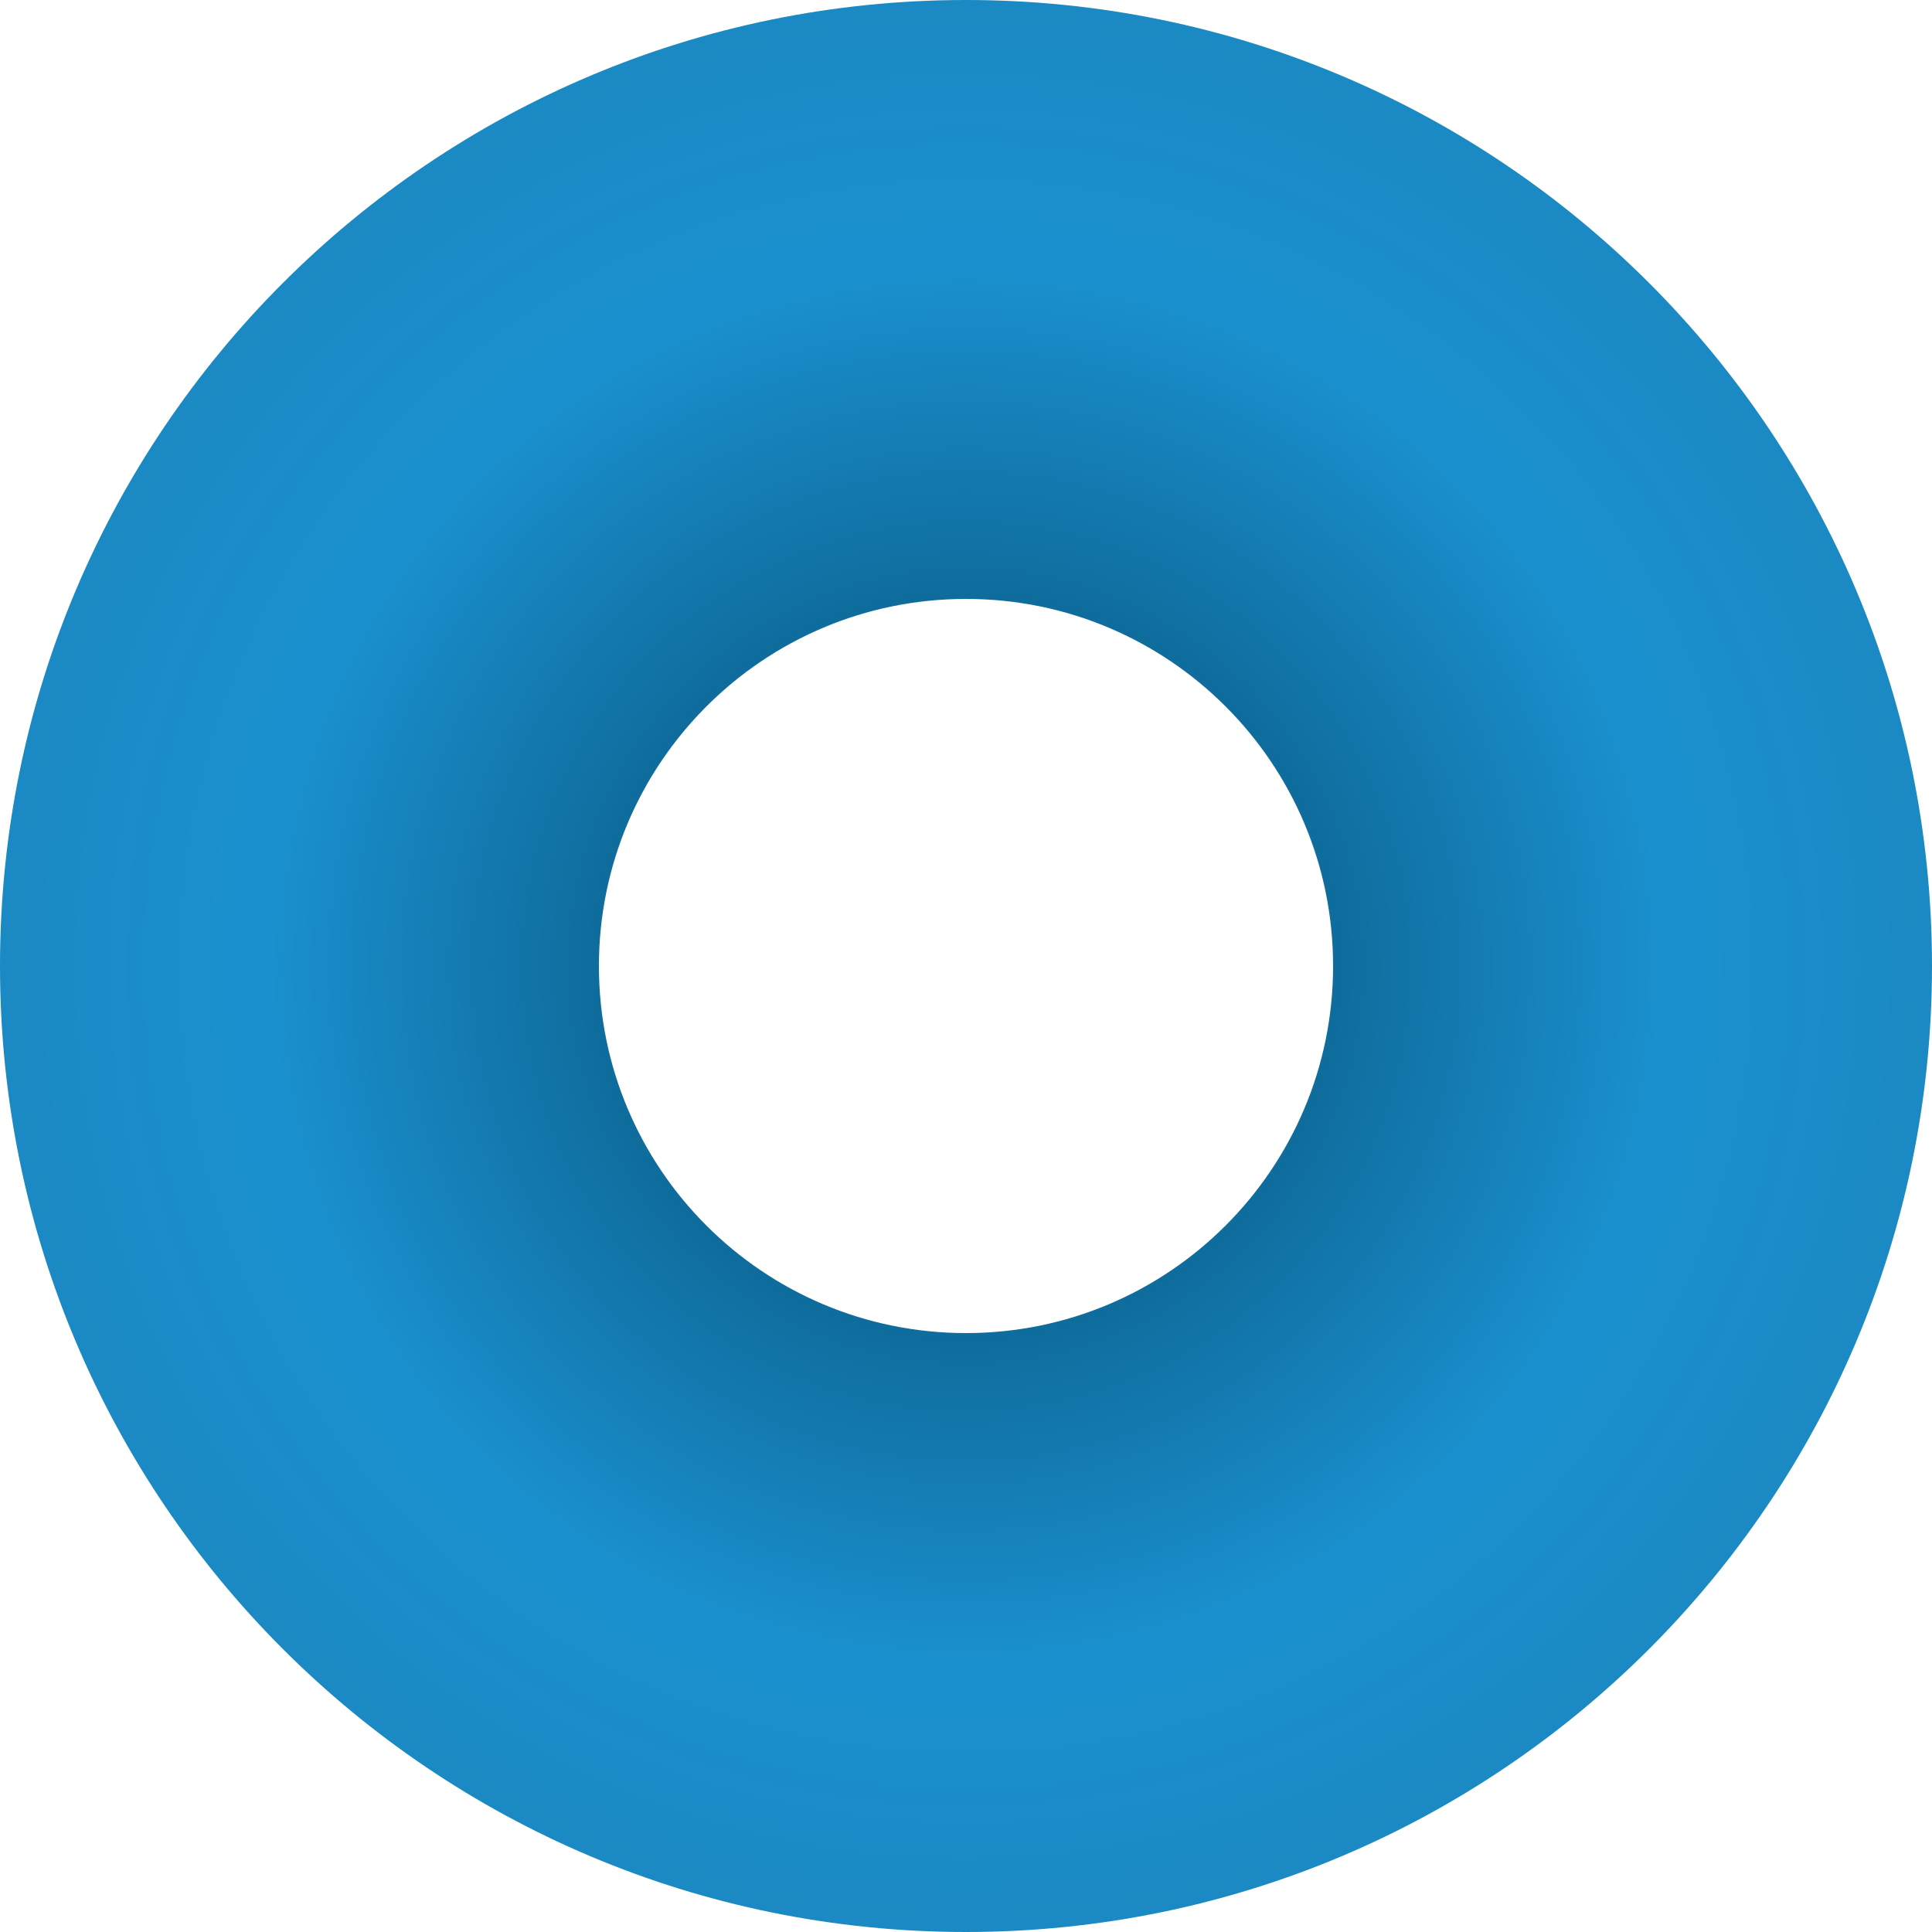
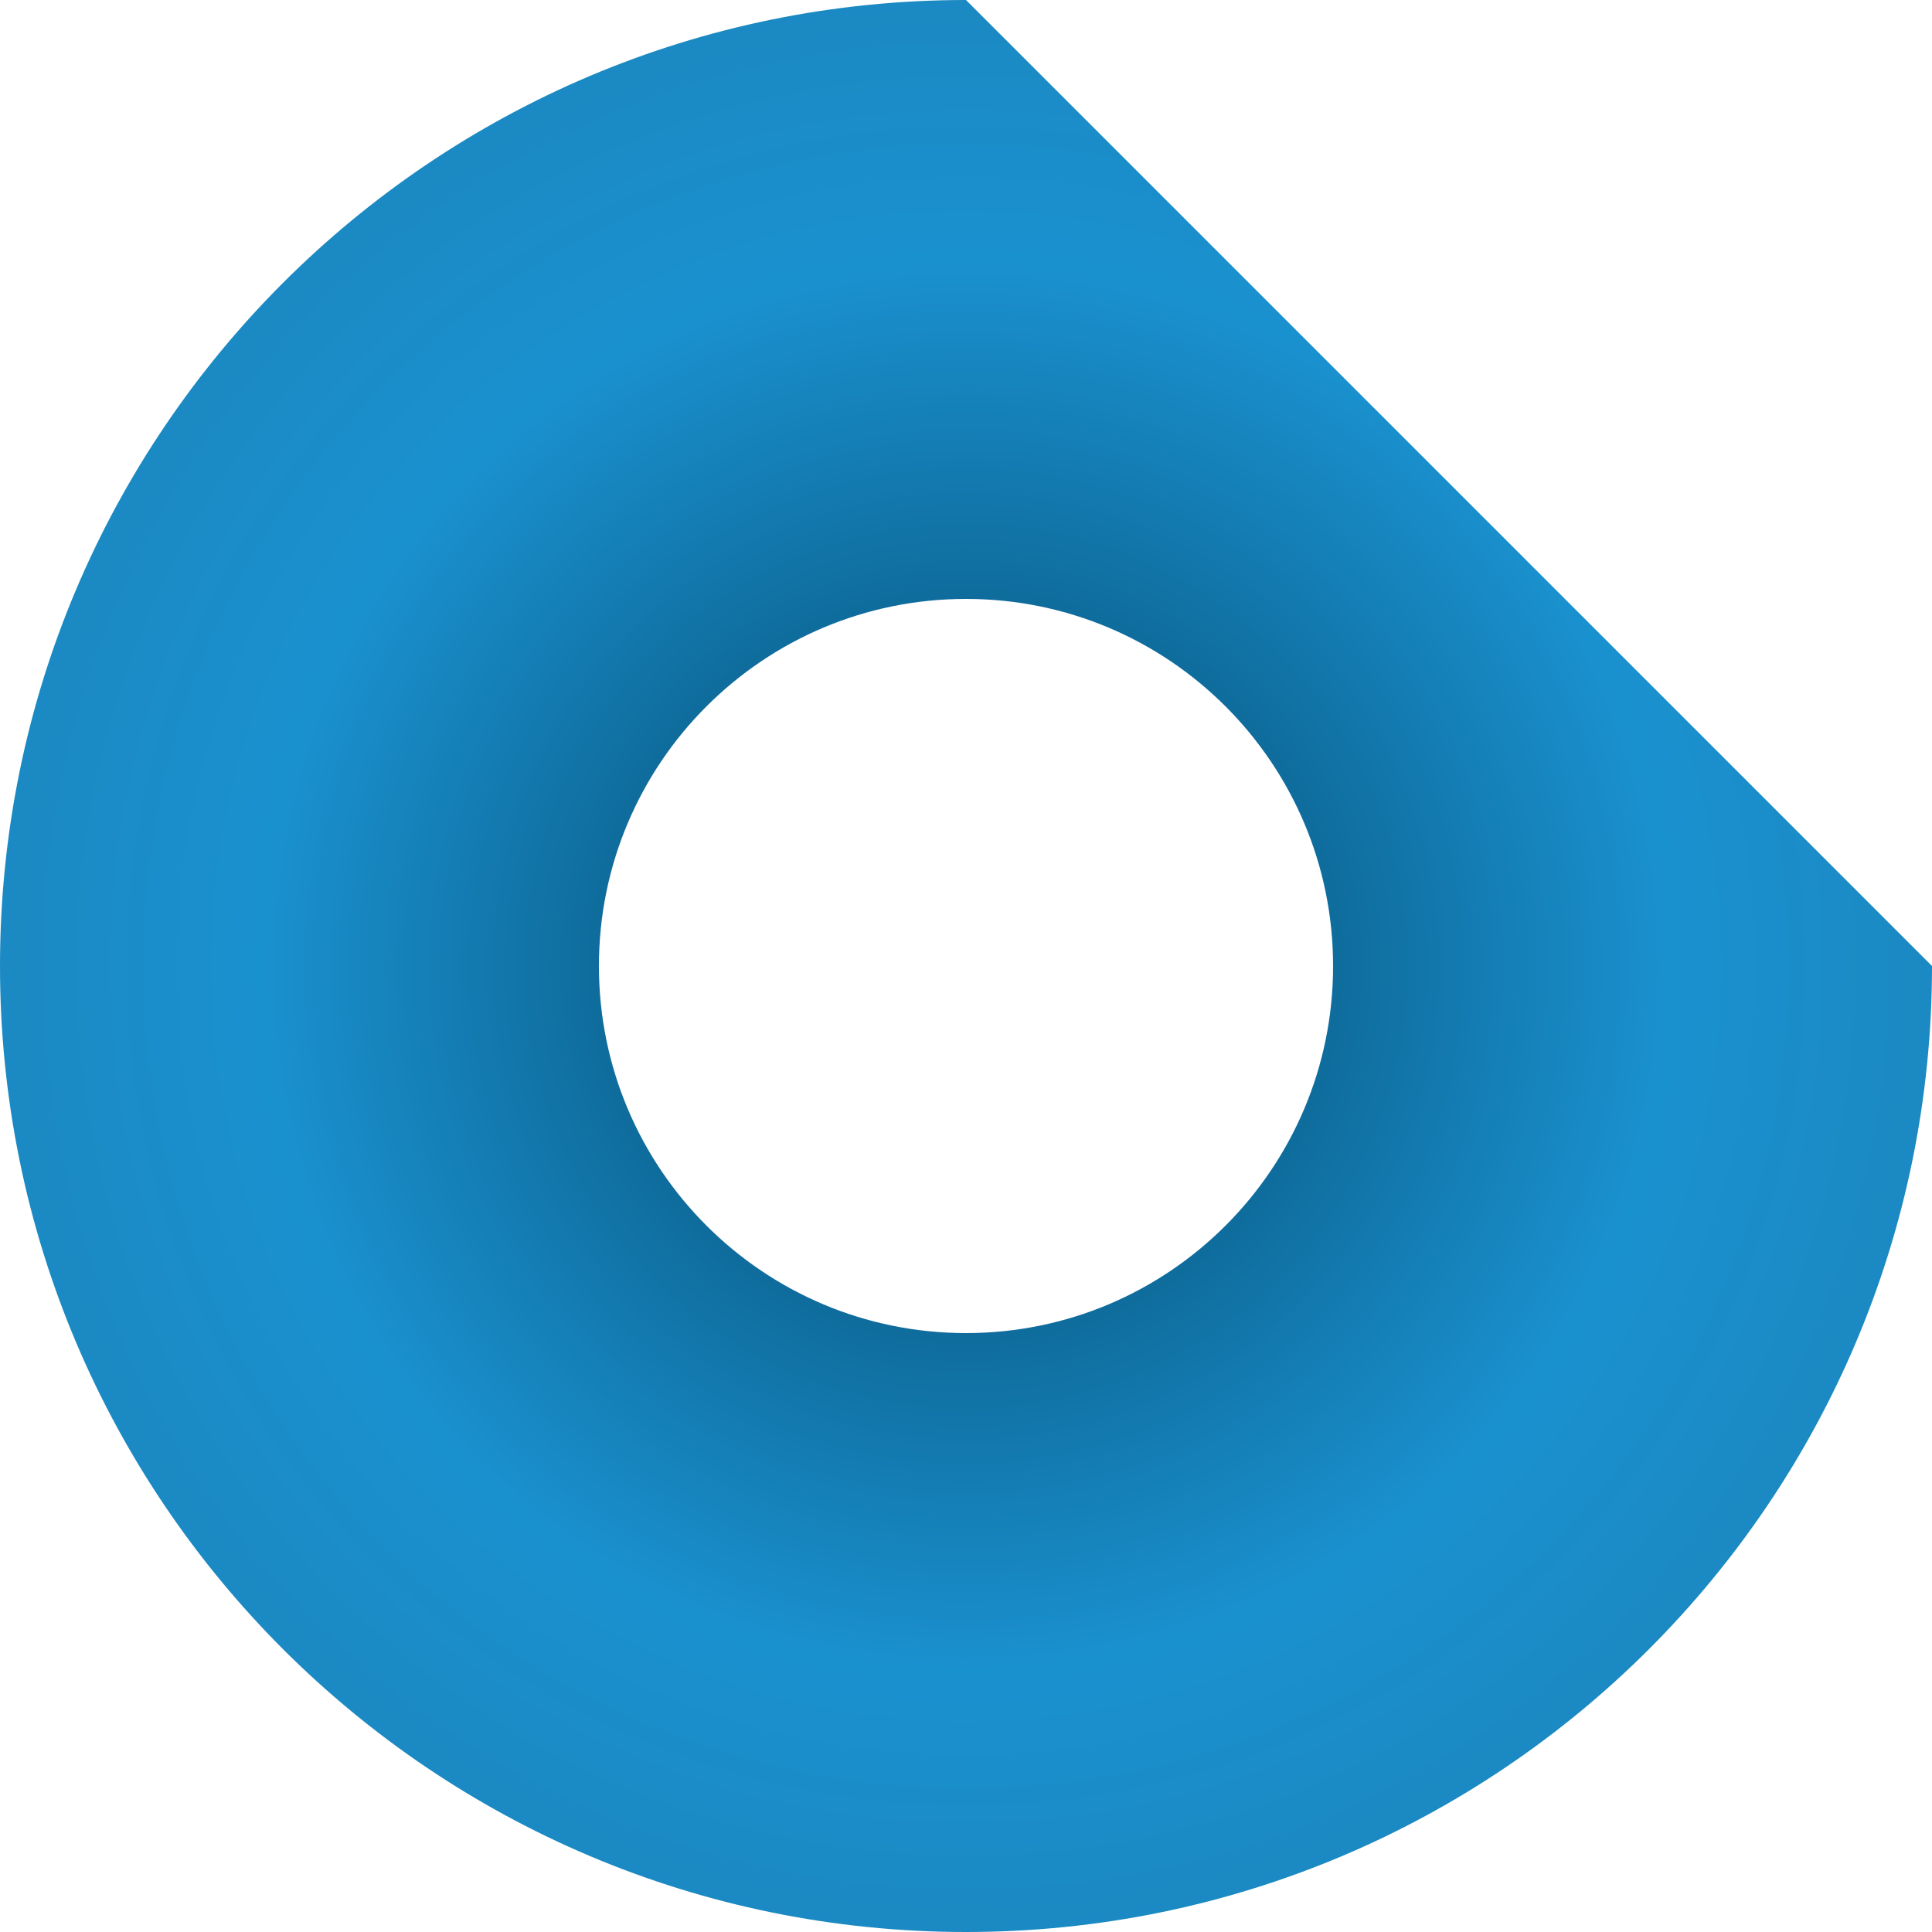
<svg xmlns="http://www.w3.org/2000/svg" width="34" height="34" viewBox="0 0 34 34" fill="none">
-   <path d="M34 17C34 26.389 26.389 34 17 34C7.611 34 0 26.389 0 17C0 7.611 7.611 0 17 0C26.389 0 34 7.611 34 17ZM10.54 17C10.54 20.568 13.432 23.46 17 23.46C20.568 23.46 23.46 20.568 23.46 17C23.46 13.432 20.568 10.54 17 10.54C13.432 10.54 10.54 13.432 10.54 17Z" fill="url(#paint0_radial_24_8023)" />
+   <path d="M34 17C34 26.389 26.389 34 17 34C7.611 34 0 26.389 0 17C0 7.611 7.611 0 17 0ZM10.54 17C10.54 20.568 13.432 23.46 17 23.46C20.568 23.46 23.46 20.568 23.46 17C23.46 13.432 20.568 10.54 17 10.54C13.432 10.54 10.54 13.432 10.54 17Z" fill="url(#paint0_radial_24_8023)" />
  <defs>
    <radialGradient id="paint0_radial_24_8023" cx="0" cy="0" r="1" gradientUnits="userSpaceOnUse" gradientTransform="translate(17 17) rotate(90) scale(17)">
      <stop stop-color="#0388CD" />
      <stop offset="0.317" stop-color="#0D6694" />
      <stop offset="0.724" stop-color="#1A91CF" />
      <stop offset="1" stop-color="#1B89C2" />
    </radialGradient>
  </defs>
</svg>